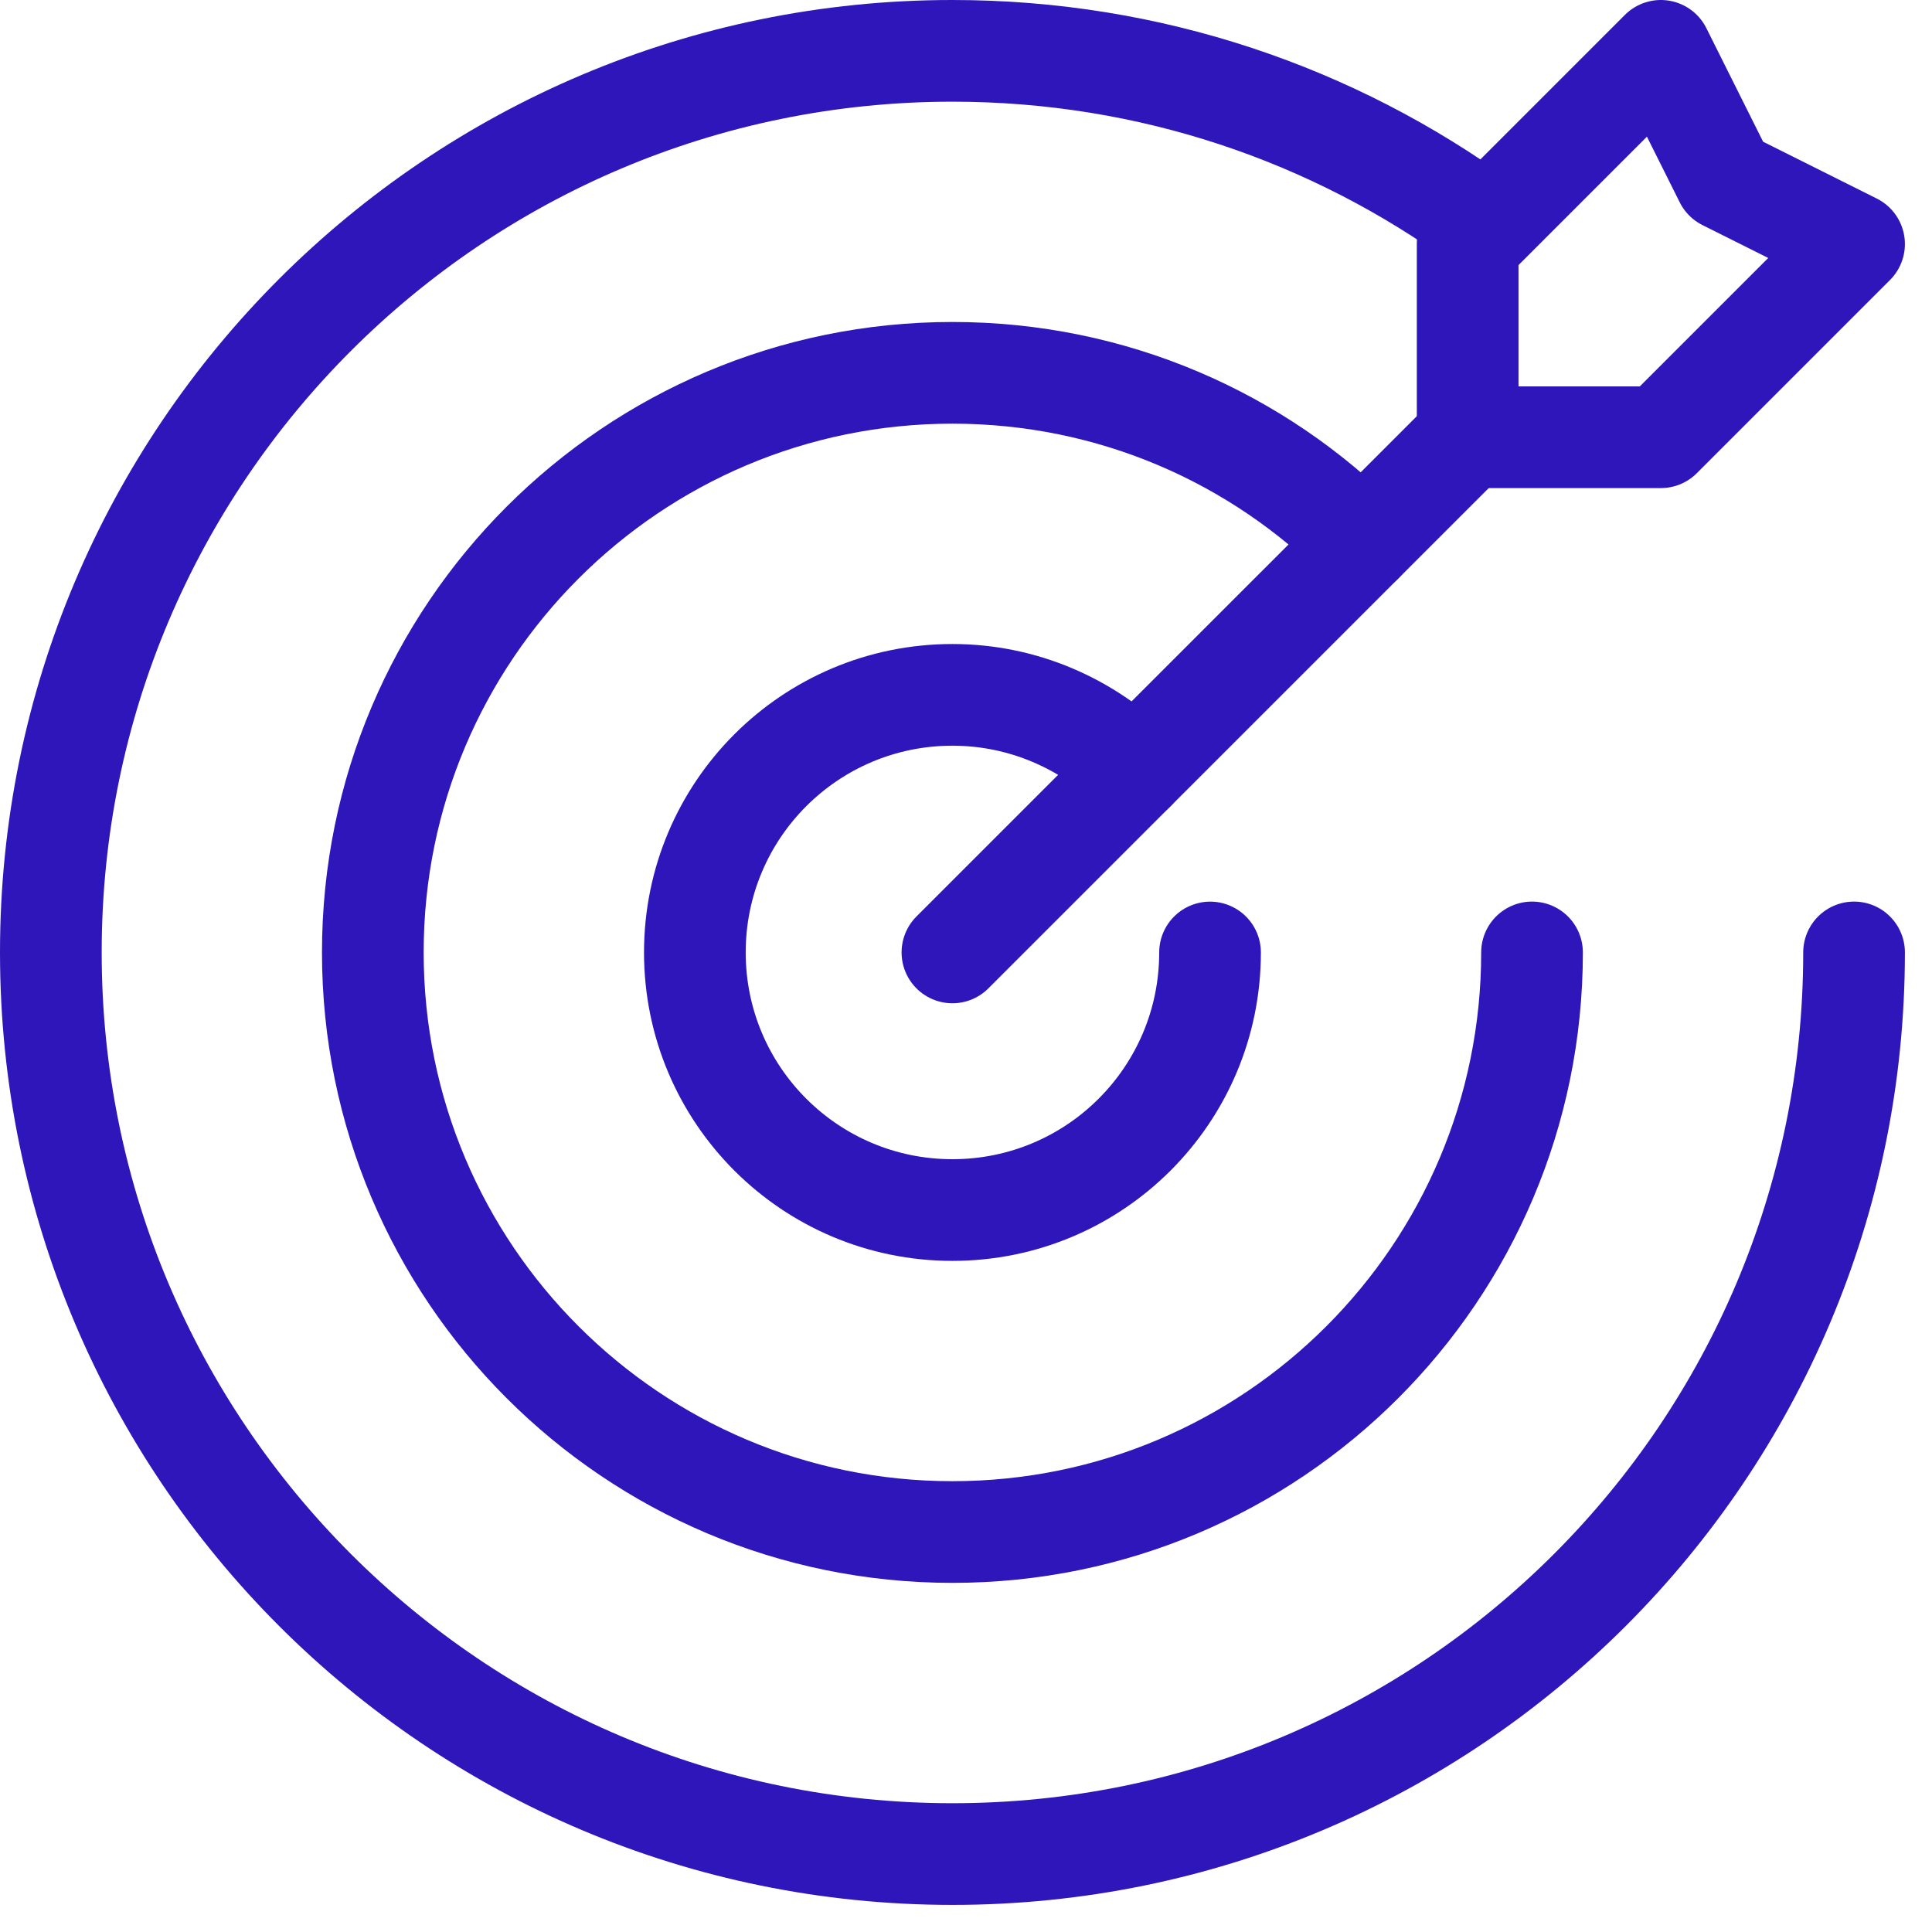
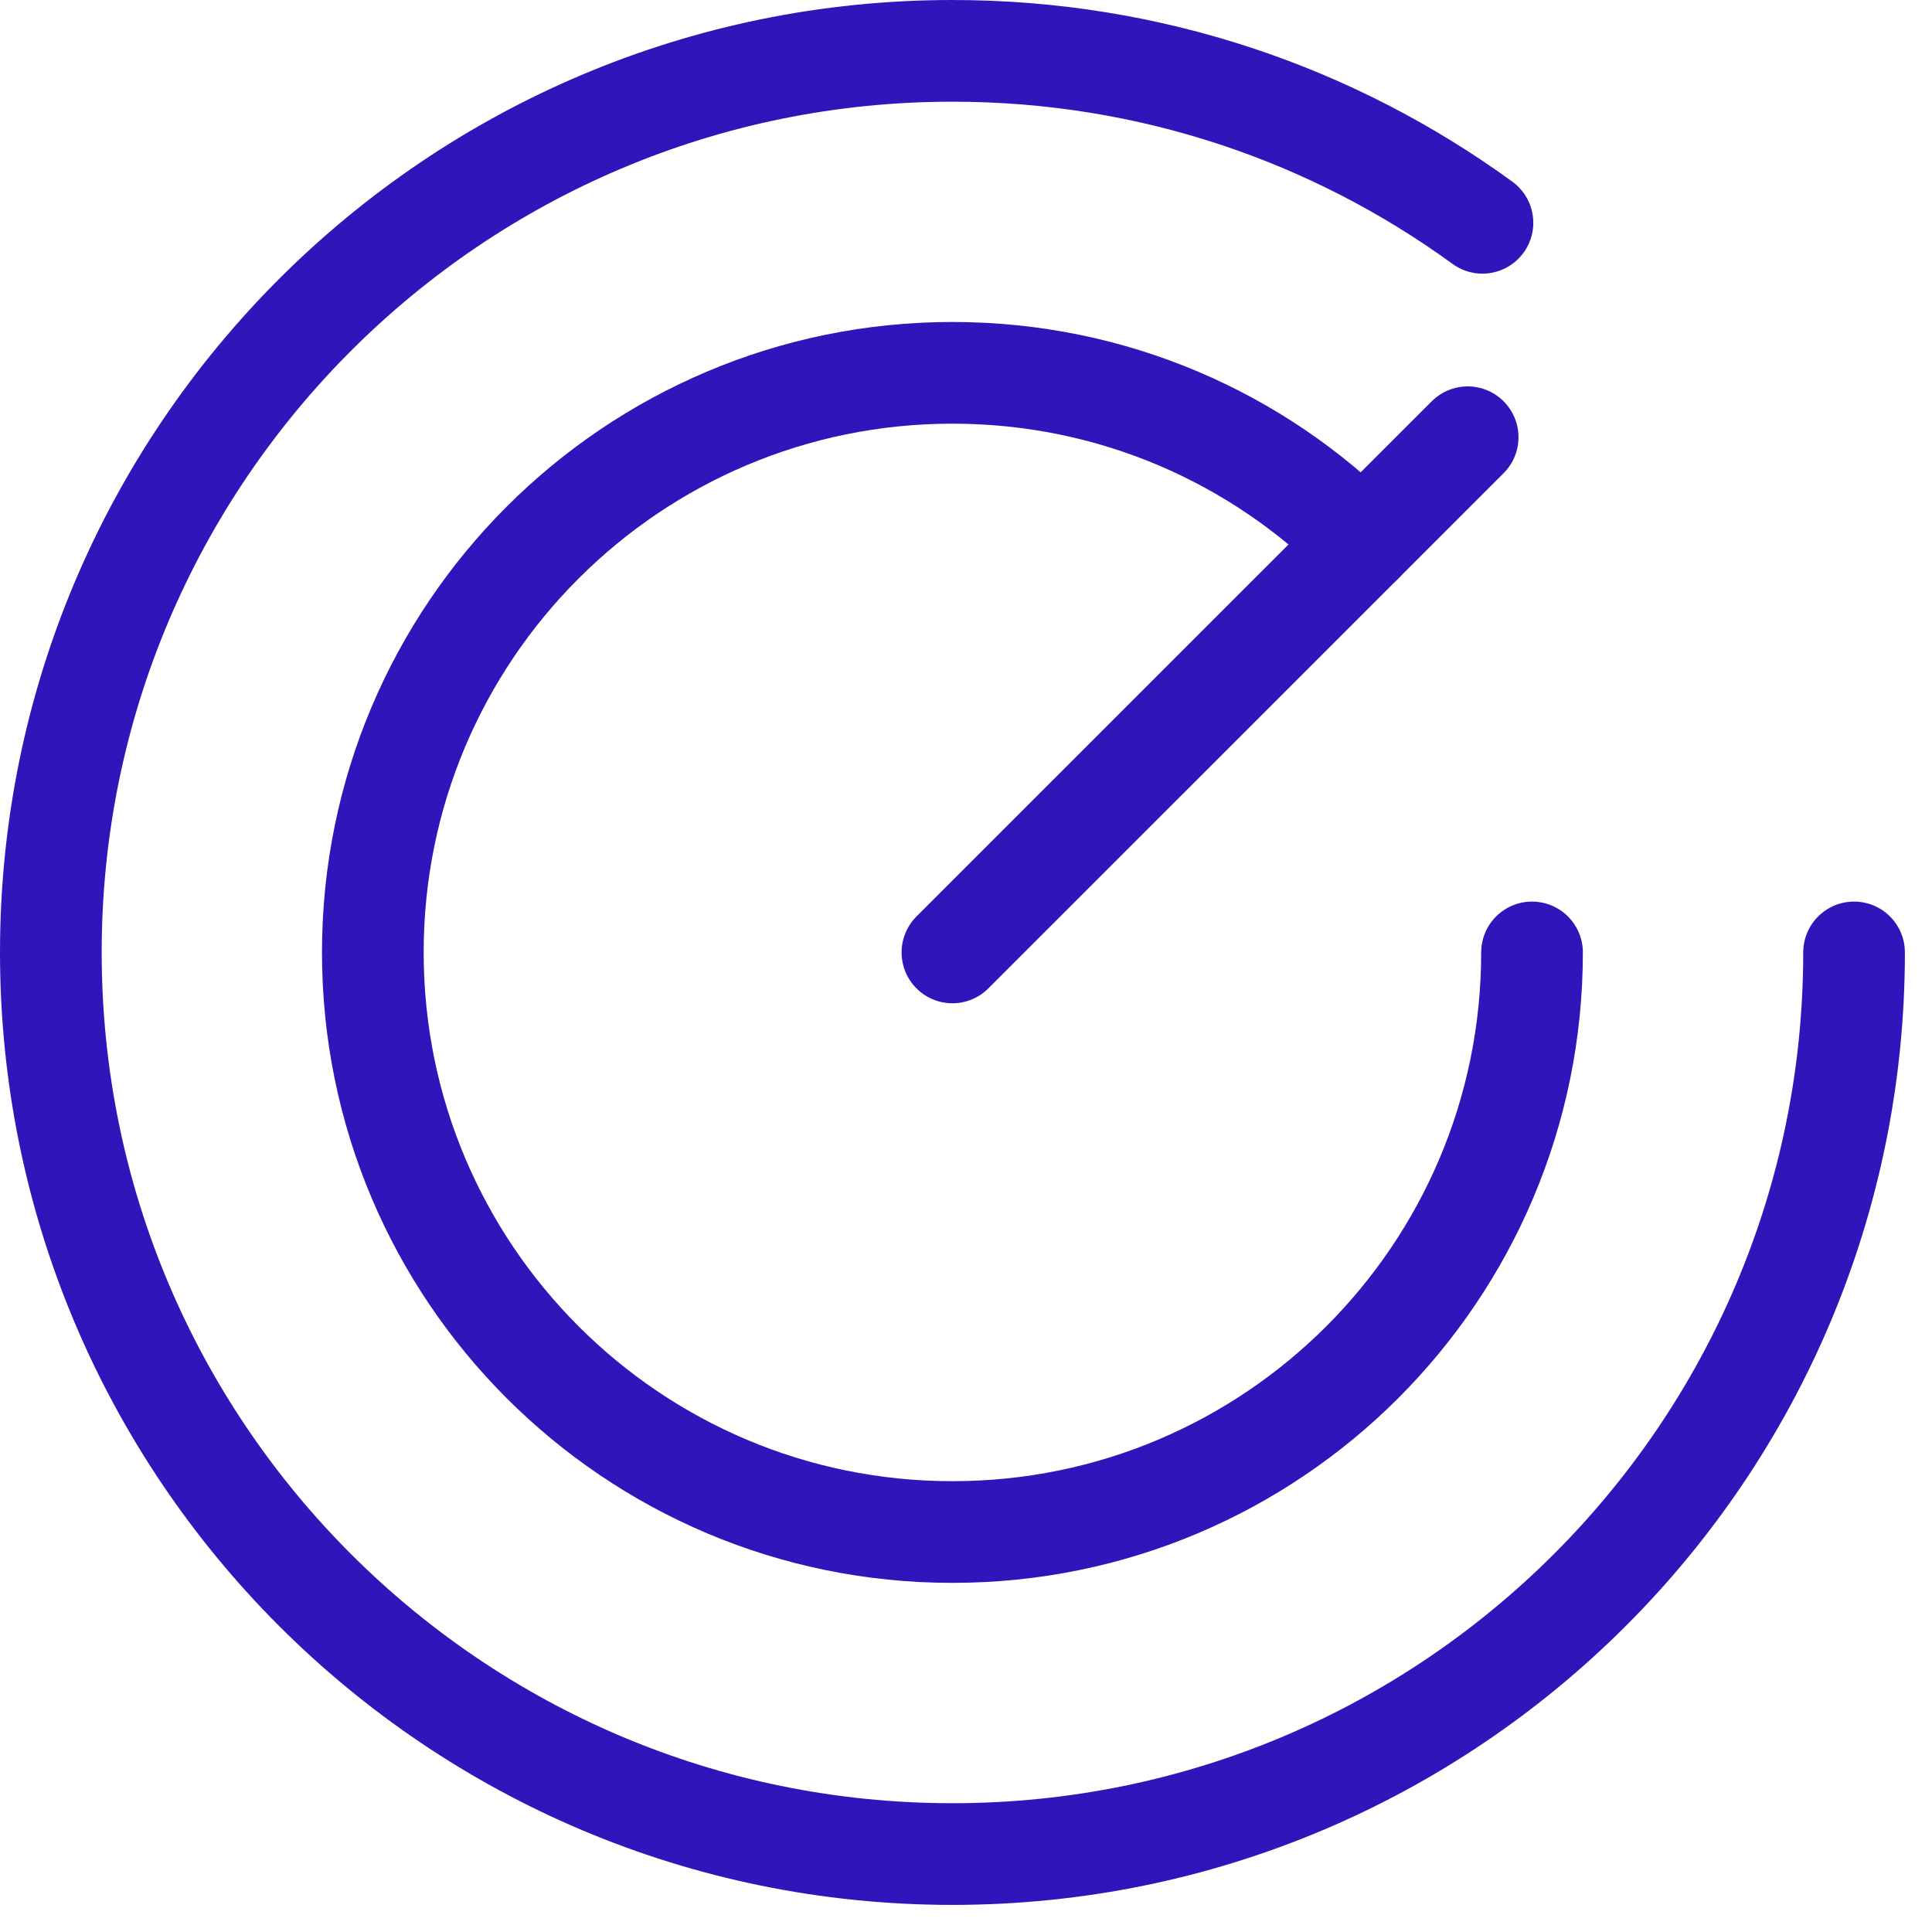
<svg xmlns="http://www.w3.org/2000/svg" width="38" height="38" viewBox="0 0 38 38" fill="none">
  <path d="M18.733 18.733L28.867 8.6" stroke="#2E16BA" stroke-width="2" stroke-linecap="round" stroke-linejoin="round" />
-   <path d="M36.467 4.8L32.667 8.6H28.867V4.8L32.667 1L33.933 3.533L36.467 4.8Z" stroke="#2E16BA" stroke-width="2" stroke-linecap="round" stroke-linejoin="round" />
-   <path d="M23.8 18.734C23.8 21.533 21.533 23.8 18.733 23.8C15.934 23.8 13.667 21.533 13.667 18.734C13.667 15.934 15.934 13.667 18.733 13.667C20.127 13.667 21.393 14.237 22.318 15.149" stroke="#2E16BA" stroke-width="2" stroke-linecap="round" stroke-linejoin="round" />
  <path d="M30.133 18.733C30.133 25.028 25.029 30.133 18.733 30.133C12.438 30.133 7.333 25.028 7.333 18.733C7.333 12.438 12.438 7.333 18.733 7.333C21.887 7.333 24.737 8.612 26.789 10.677" stroke="#2E16BA" stroke-width="2" stroke-linecap="round" stroke-linejoin="round" />
  <path d="M36.467 18.733C36.467 28.525 28.525 36.467 18.733 36.467C8.942 36.467 1 28.525 1 18.733C1 8.942 8.942 1 18.733 1C22.635 1 26.232 2.254 29.158 4.382" stroke="#2E16BA" stroke-width="2" stroke-linecap="round" stroke-linejoin="round" />
</svg>